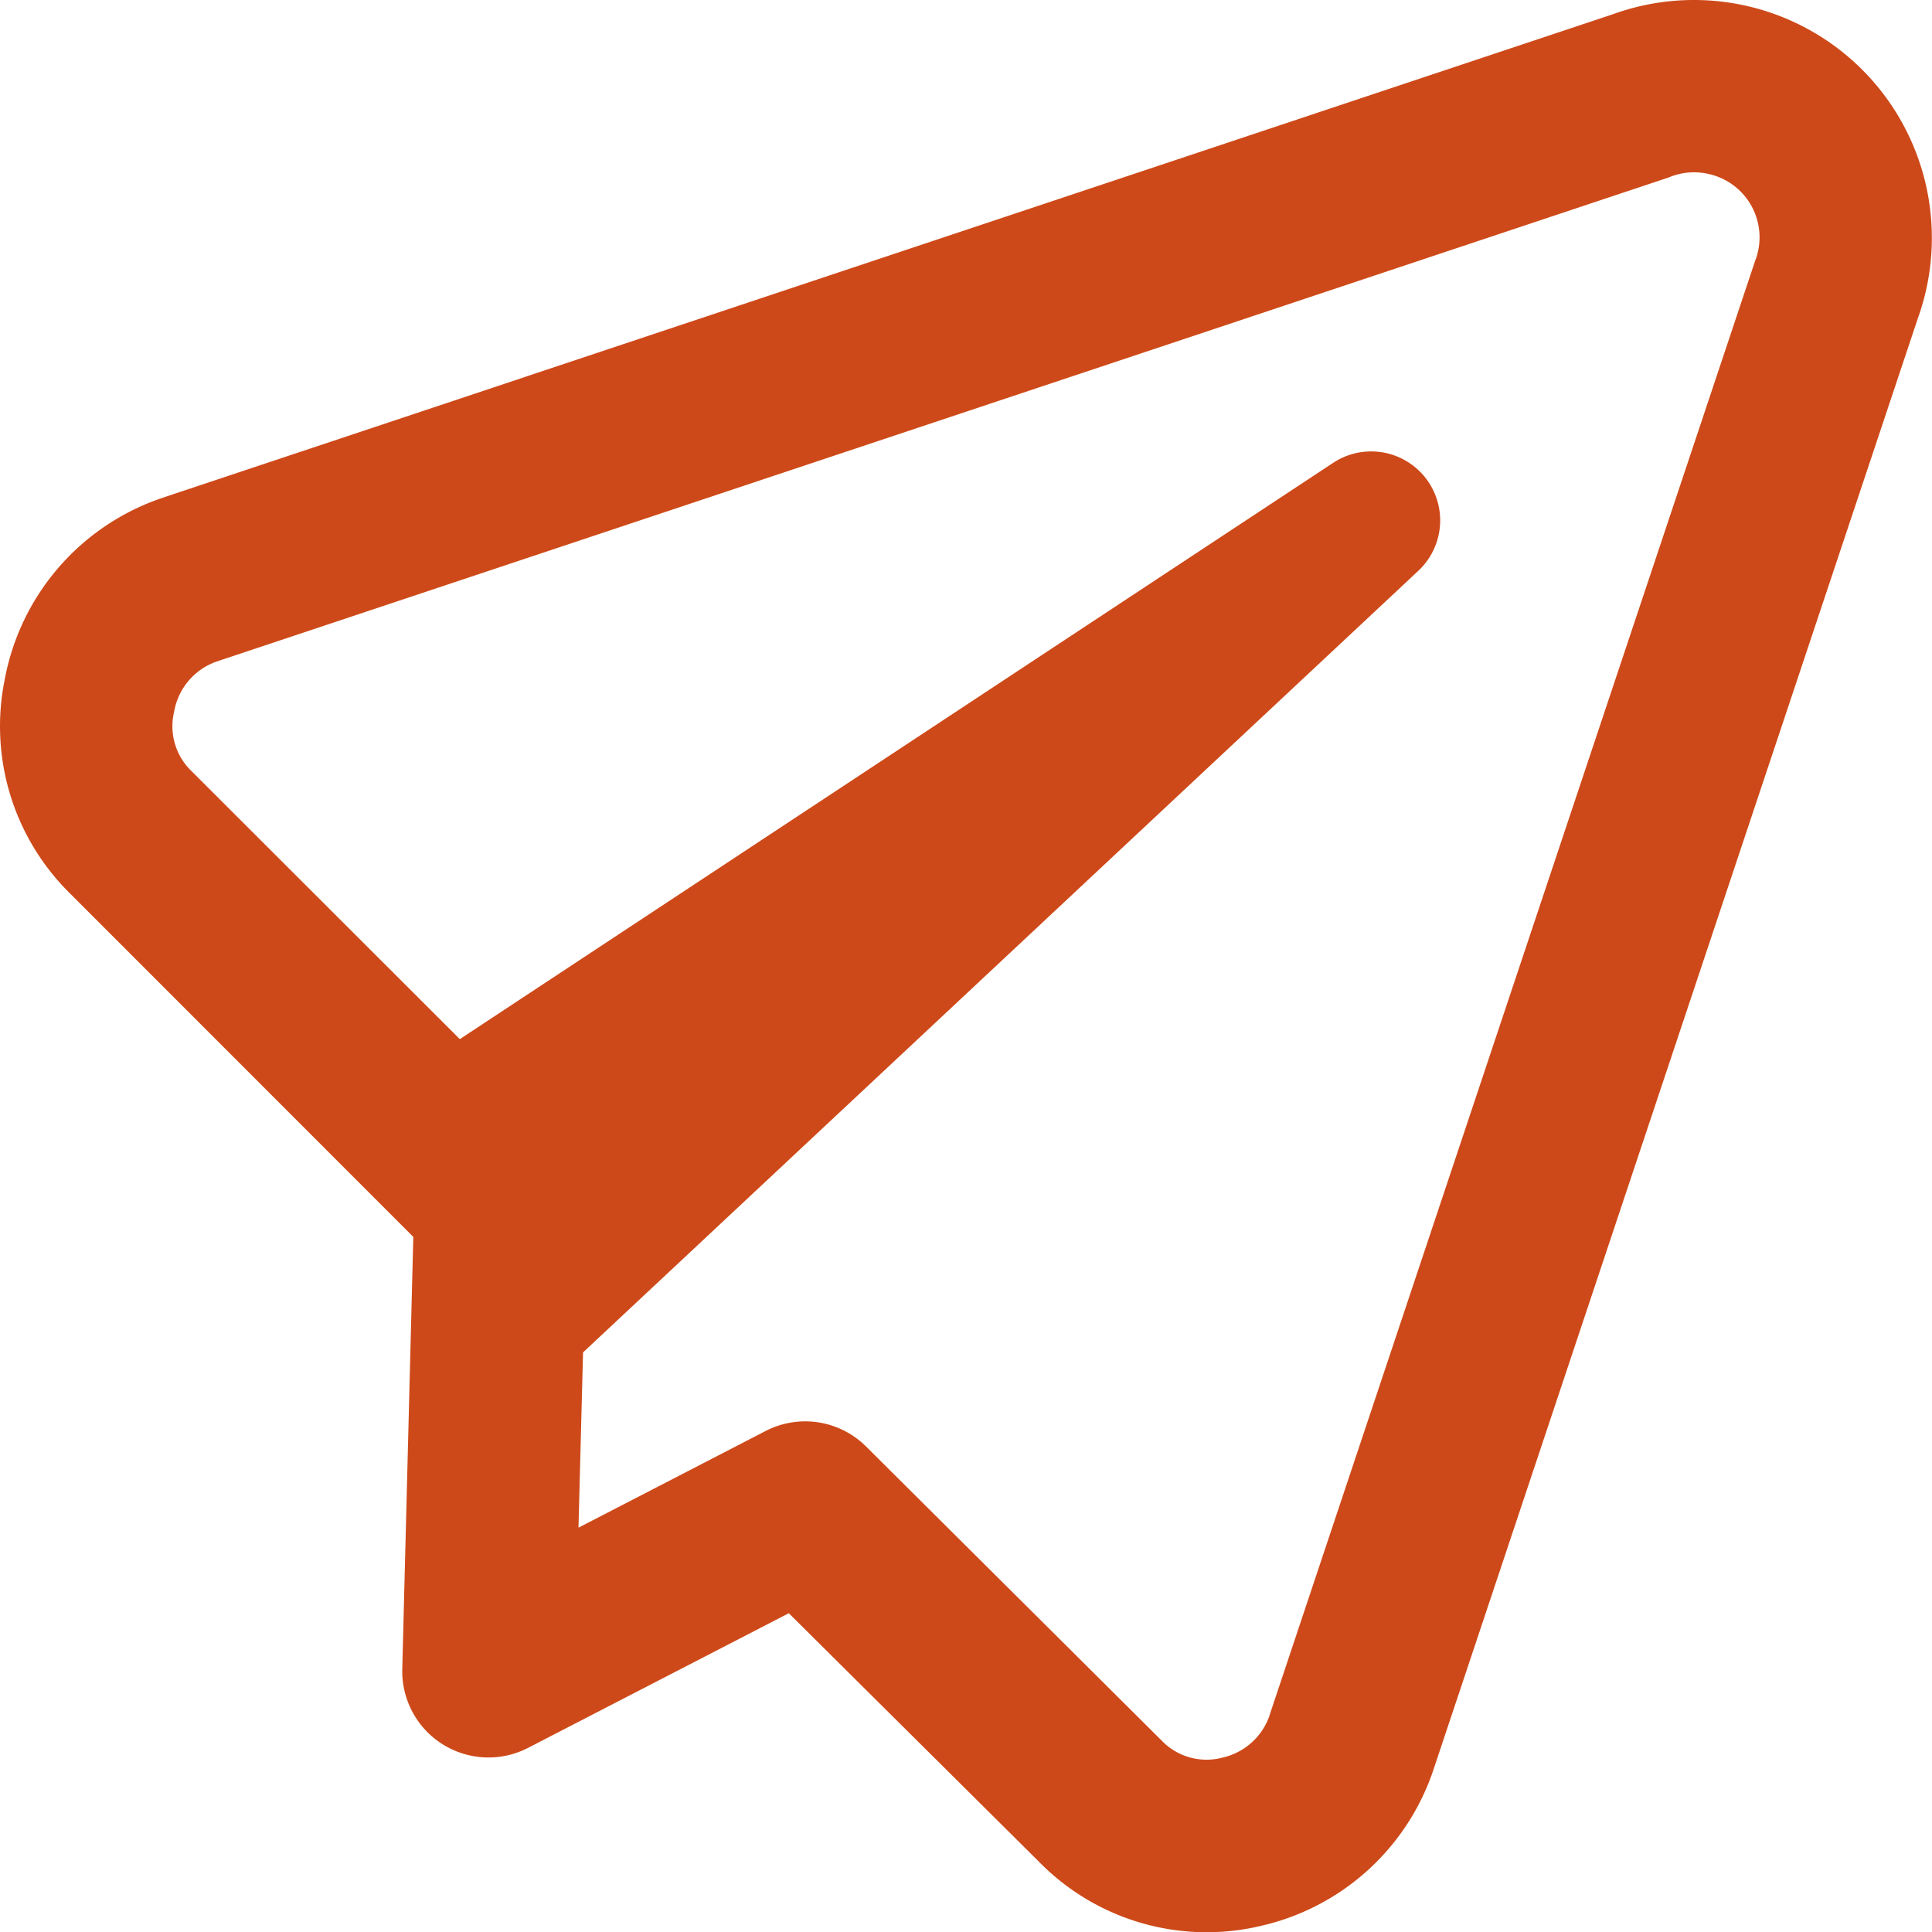
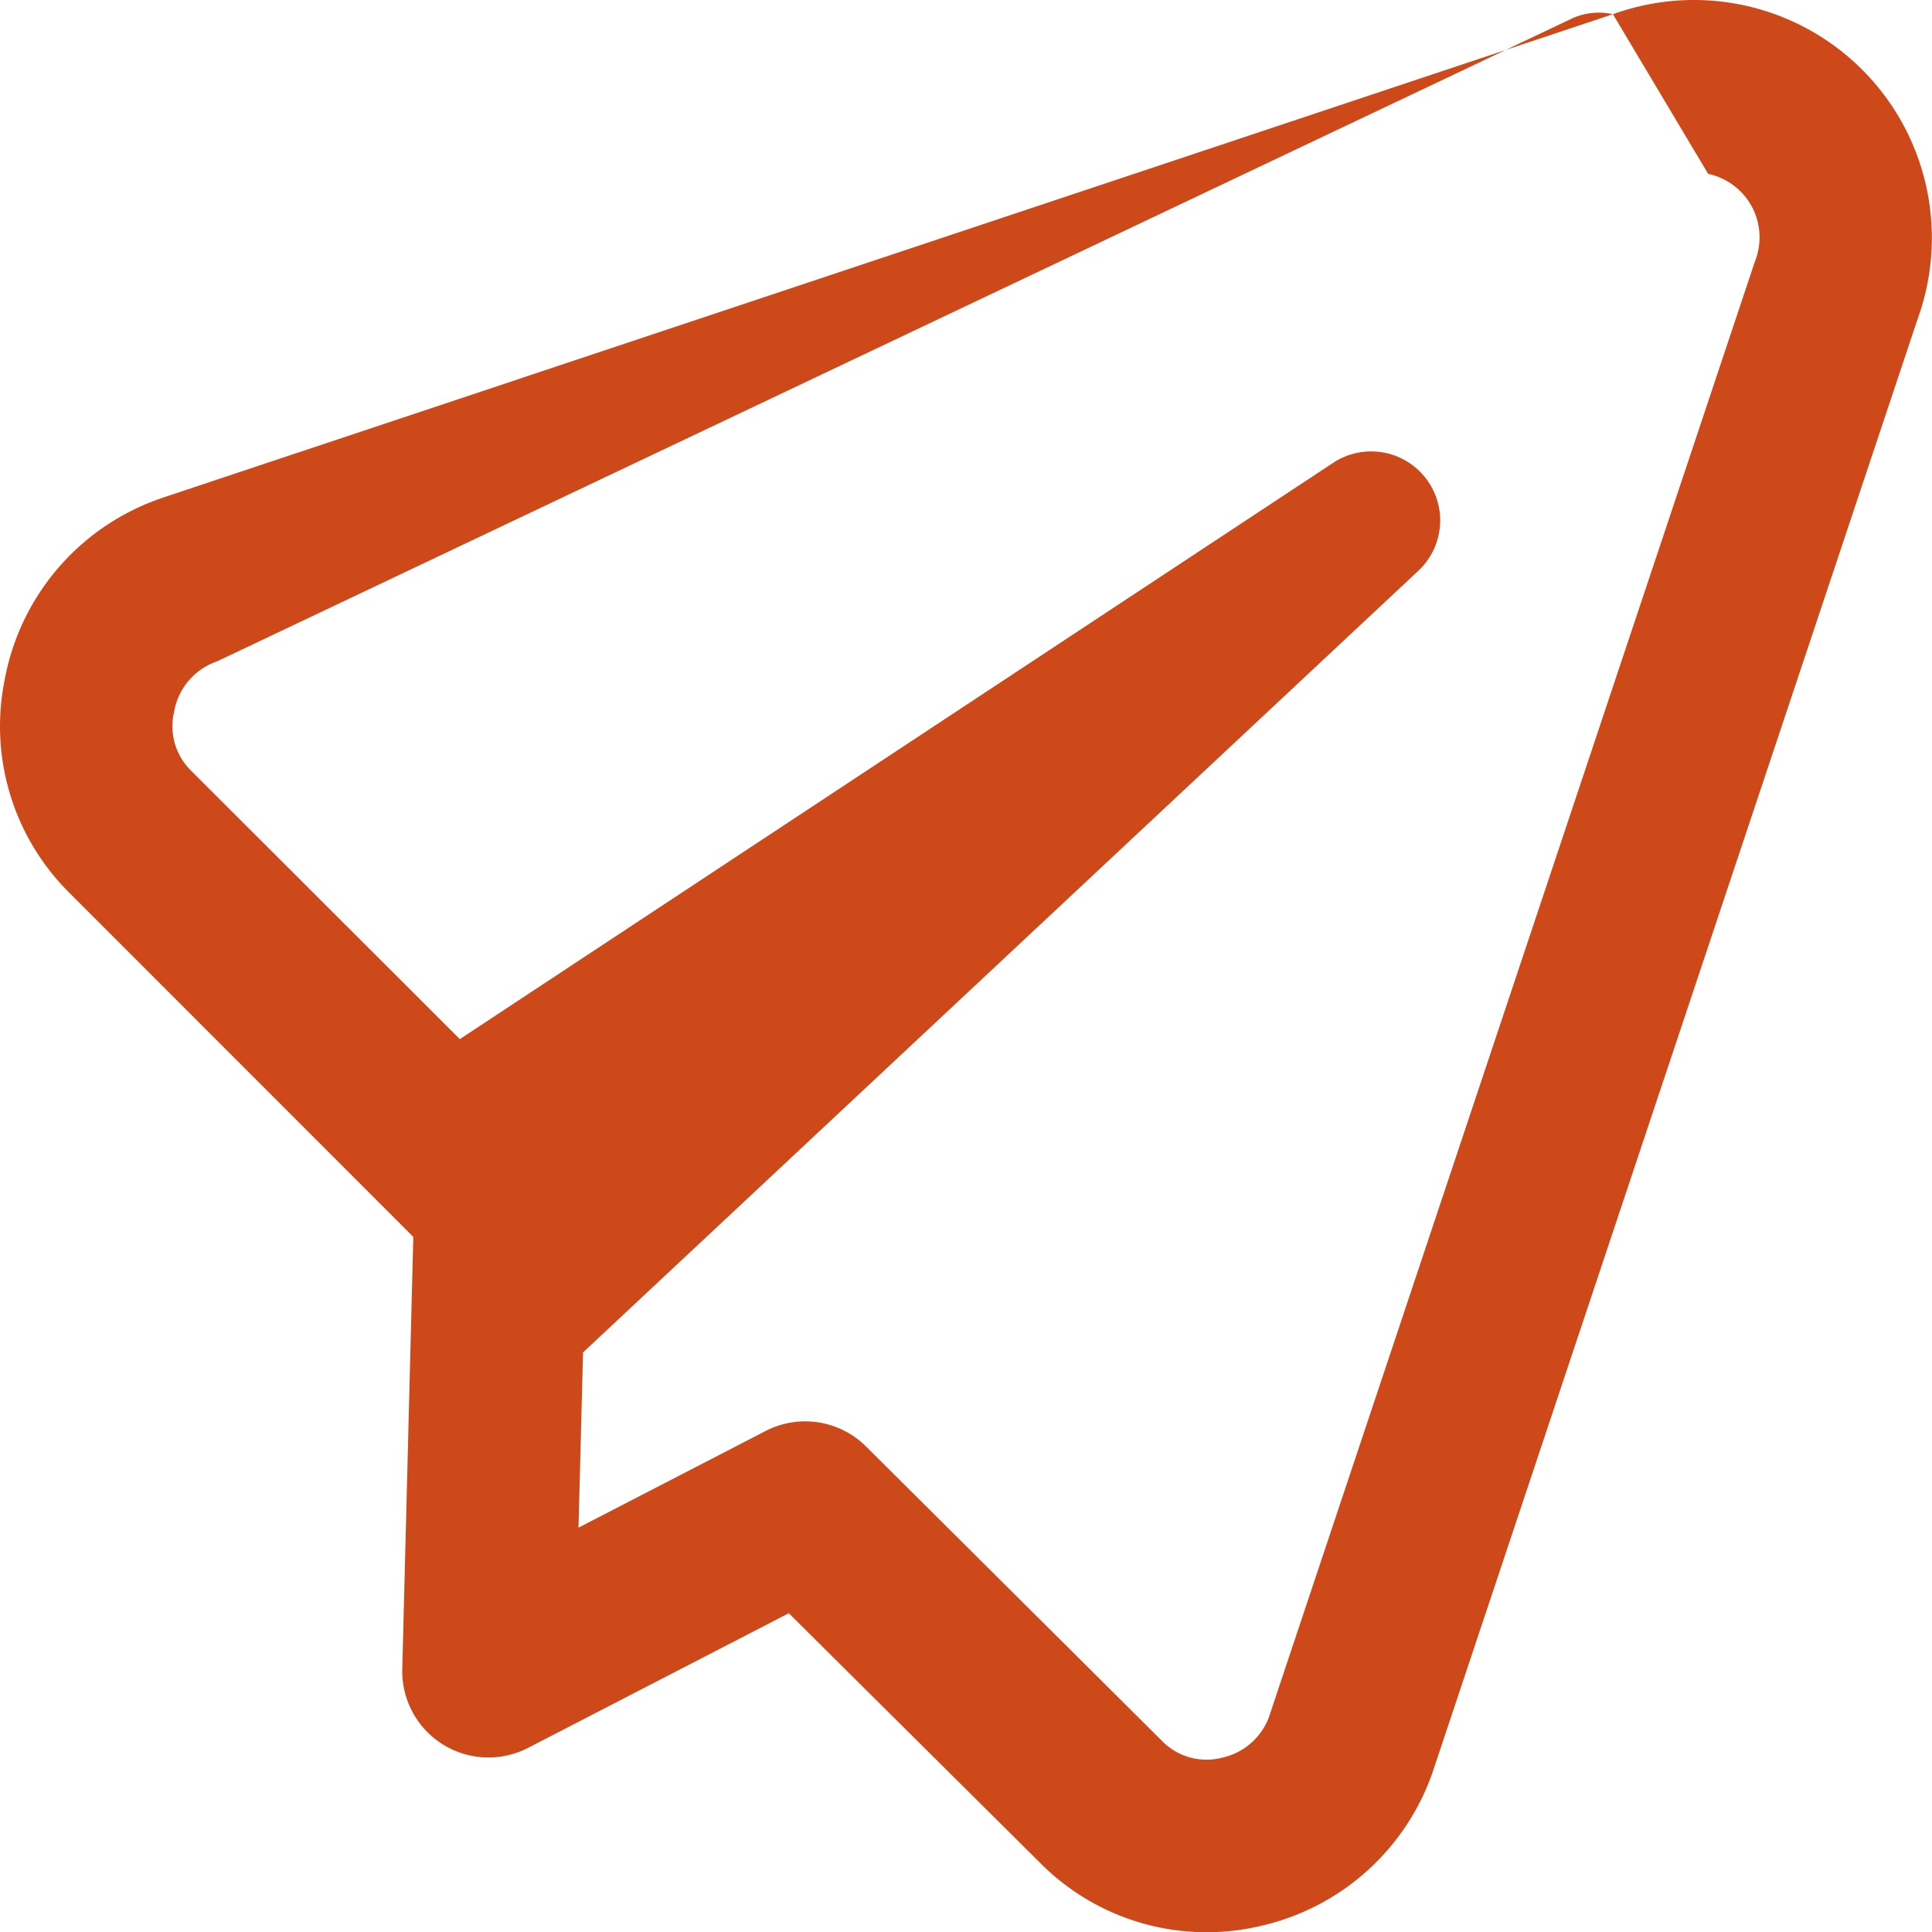
<svg xmlns="http://www.w3.org/2000/svg" width="14" height="14" viewBox="0 0 14 14">
-   <path fill="#ce4919" fill-rule="evenodd" d="M11.688.103a1.724 1.724 0 0 1 2.208 2.208L10.39 12.816a1.72 1.72 0 0 1-1.242 1.137a1.7 1.7 0 0 1-1.619-.462L5.716 11.69l-1.89.976a.625.625 0 0 1-.911-.571l.08-3.132L.5 6.467a1.7 1.7 0 0 1-.466-1.542A1.72 1.72 0 0 1 1.17 3.61l.005-.002zm.69 1.157a.47.47 0 0 0-.286.026L1.572 4.793a.47.47 0 0 0-.31.363l-.003.014a.45.45 0 0 0 .123.412l1.95 1.948l6.33-4.177a.5.5 0 0 1 .616.783L4.225 9.8l-.033 1.27l1.355-.7a.625.625 0 0 1 .728.111l2.138 2.127l.006.006a.45.45 0 0 0 .433.124l.008-.002a.47.47 0 0 0 .342-.312v-.002l3.511-10.516l.007-.02a.47.47 0 0 0-.342-.626" clip-rule="evenodd" />
+   <path fill="#ce4919" fill-rule="evenodd" d="M11.688.103a1.724 1.724 0 0 1 2.208 2.208L10.39 12.816a1.72 1.72 0 0 1-1.242 1.137a1.7 1.7 0 0 1-1.619-.462L5.716 11.69l-1.89.976a.625.625 0 0 1-.911-.571l.08-3.132L.5 6.467a1.7 1.7 0 0 1-.466-1.542A1.72 1.72 0 0 1 1.17 3.61l.005-.002za.47.47 0 0 0-.286.026L1.572 4.793a.47.47 0 0 0-.31.363l-.003.014a.45.45 0 0 0 .123.412l1.95 1.948l6.33-4.177a.5.5 0 0 1 .616.783L4.225 9.8l-.033 1.27l1.355-.7a.625.625 0 0 1 .728.111l2.138 2.127l.006.006a.45.45 0 0 0 .433.124l.008-.002a.47.47 0 0 0 .342-.312v-.002l3.511-10.516l.007-.02a.47.47 0 0 0-.342-.626" clip-rule="evenodd" />
</svg>